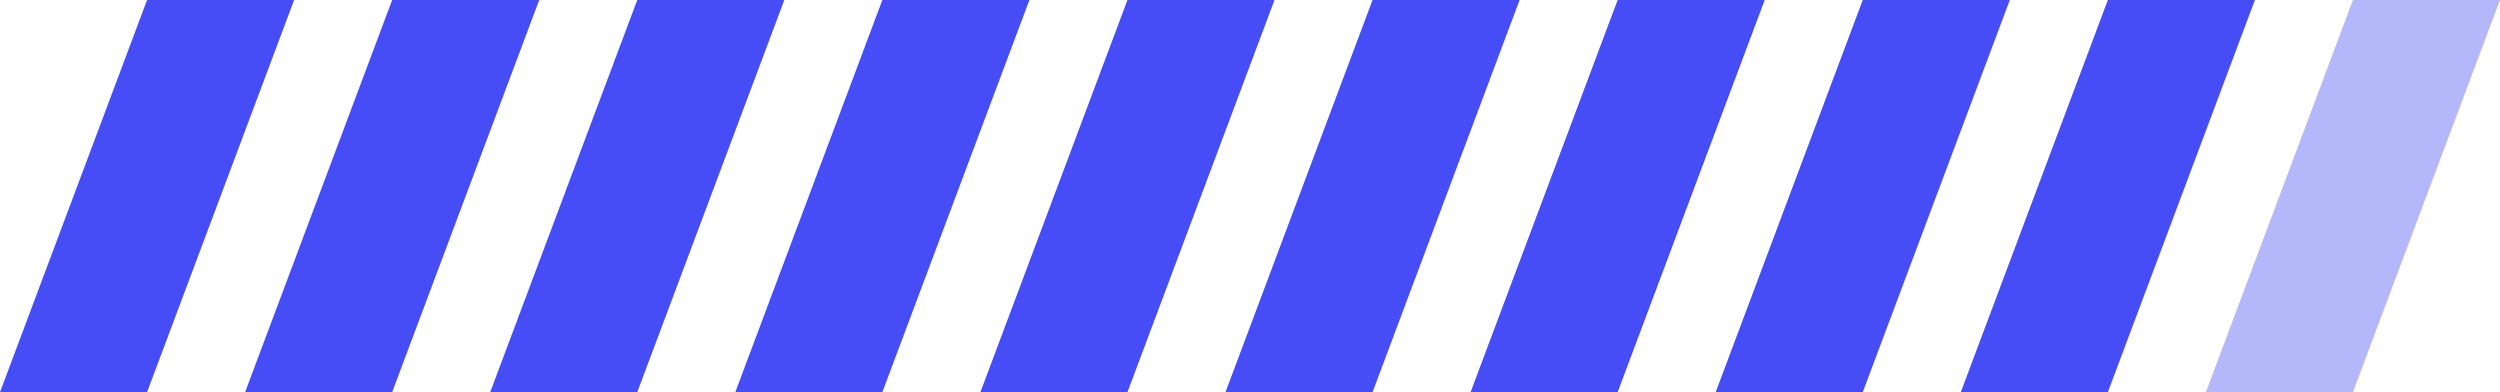
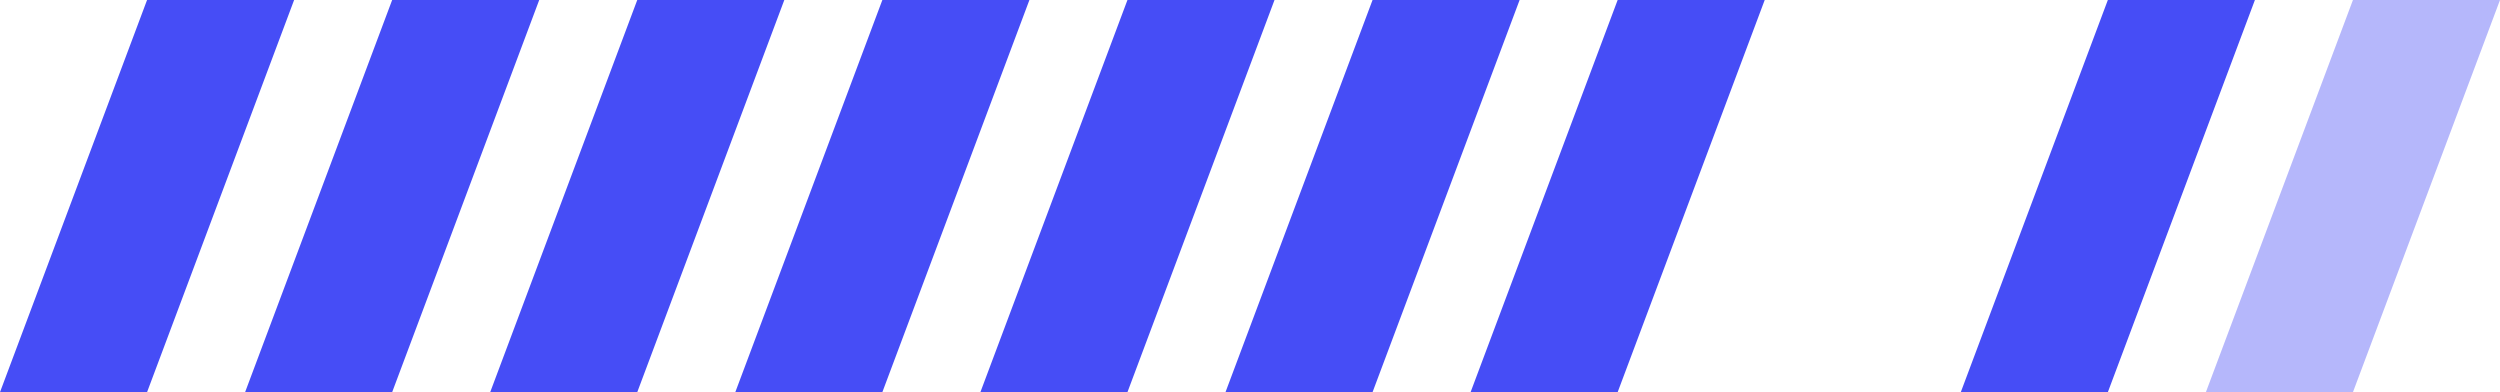
<svg xmlns="http://www.w3.org/2000/svg" width="102" height="16" viewBox="0 0 102 16" fill="none">
  <path d="M6 0H12L6 16H0L6 0Z" fill="#464DF6" />
-   <path d="M56 0H62L56 16H50L56 0Z" fill="#464DF6" />
+   <path d="M56 0H62L56 16H50Z" fill="#464DF6" />
  <path d="M16 0H22L16 16H10L16 0Z" fill="#464DF6" />
  <path d="M66 0H72L66 16H60L66 0Z" fill="#464DF6" />
  <path d="M26 0H32L26 16H20L26 0Z" fill="#464DF6" />
-   <path d="M76 0H82L76 16H70L76 0Z" fill="#464DF6" />
  <path d="M36 0H42L36 16H30L36 0Z" fill="#464DF6" />
  <path d="M86 0H92L86 16H80L86 0Z" fill="#464DF6" />
  <path d="M46 0H52L46 16H40L46 0Z" fill="#464DF6" />
  <path d="M96 0H102L96 16H90L96 0Z" fill="#464DF6" fill-opacity="0.4" />
</svg>